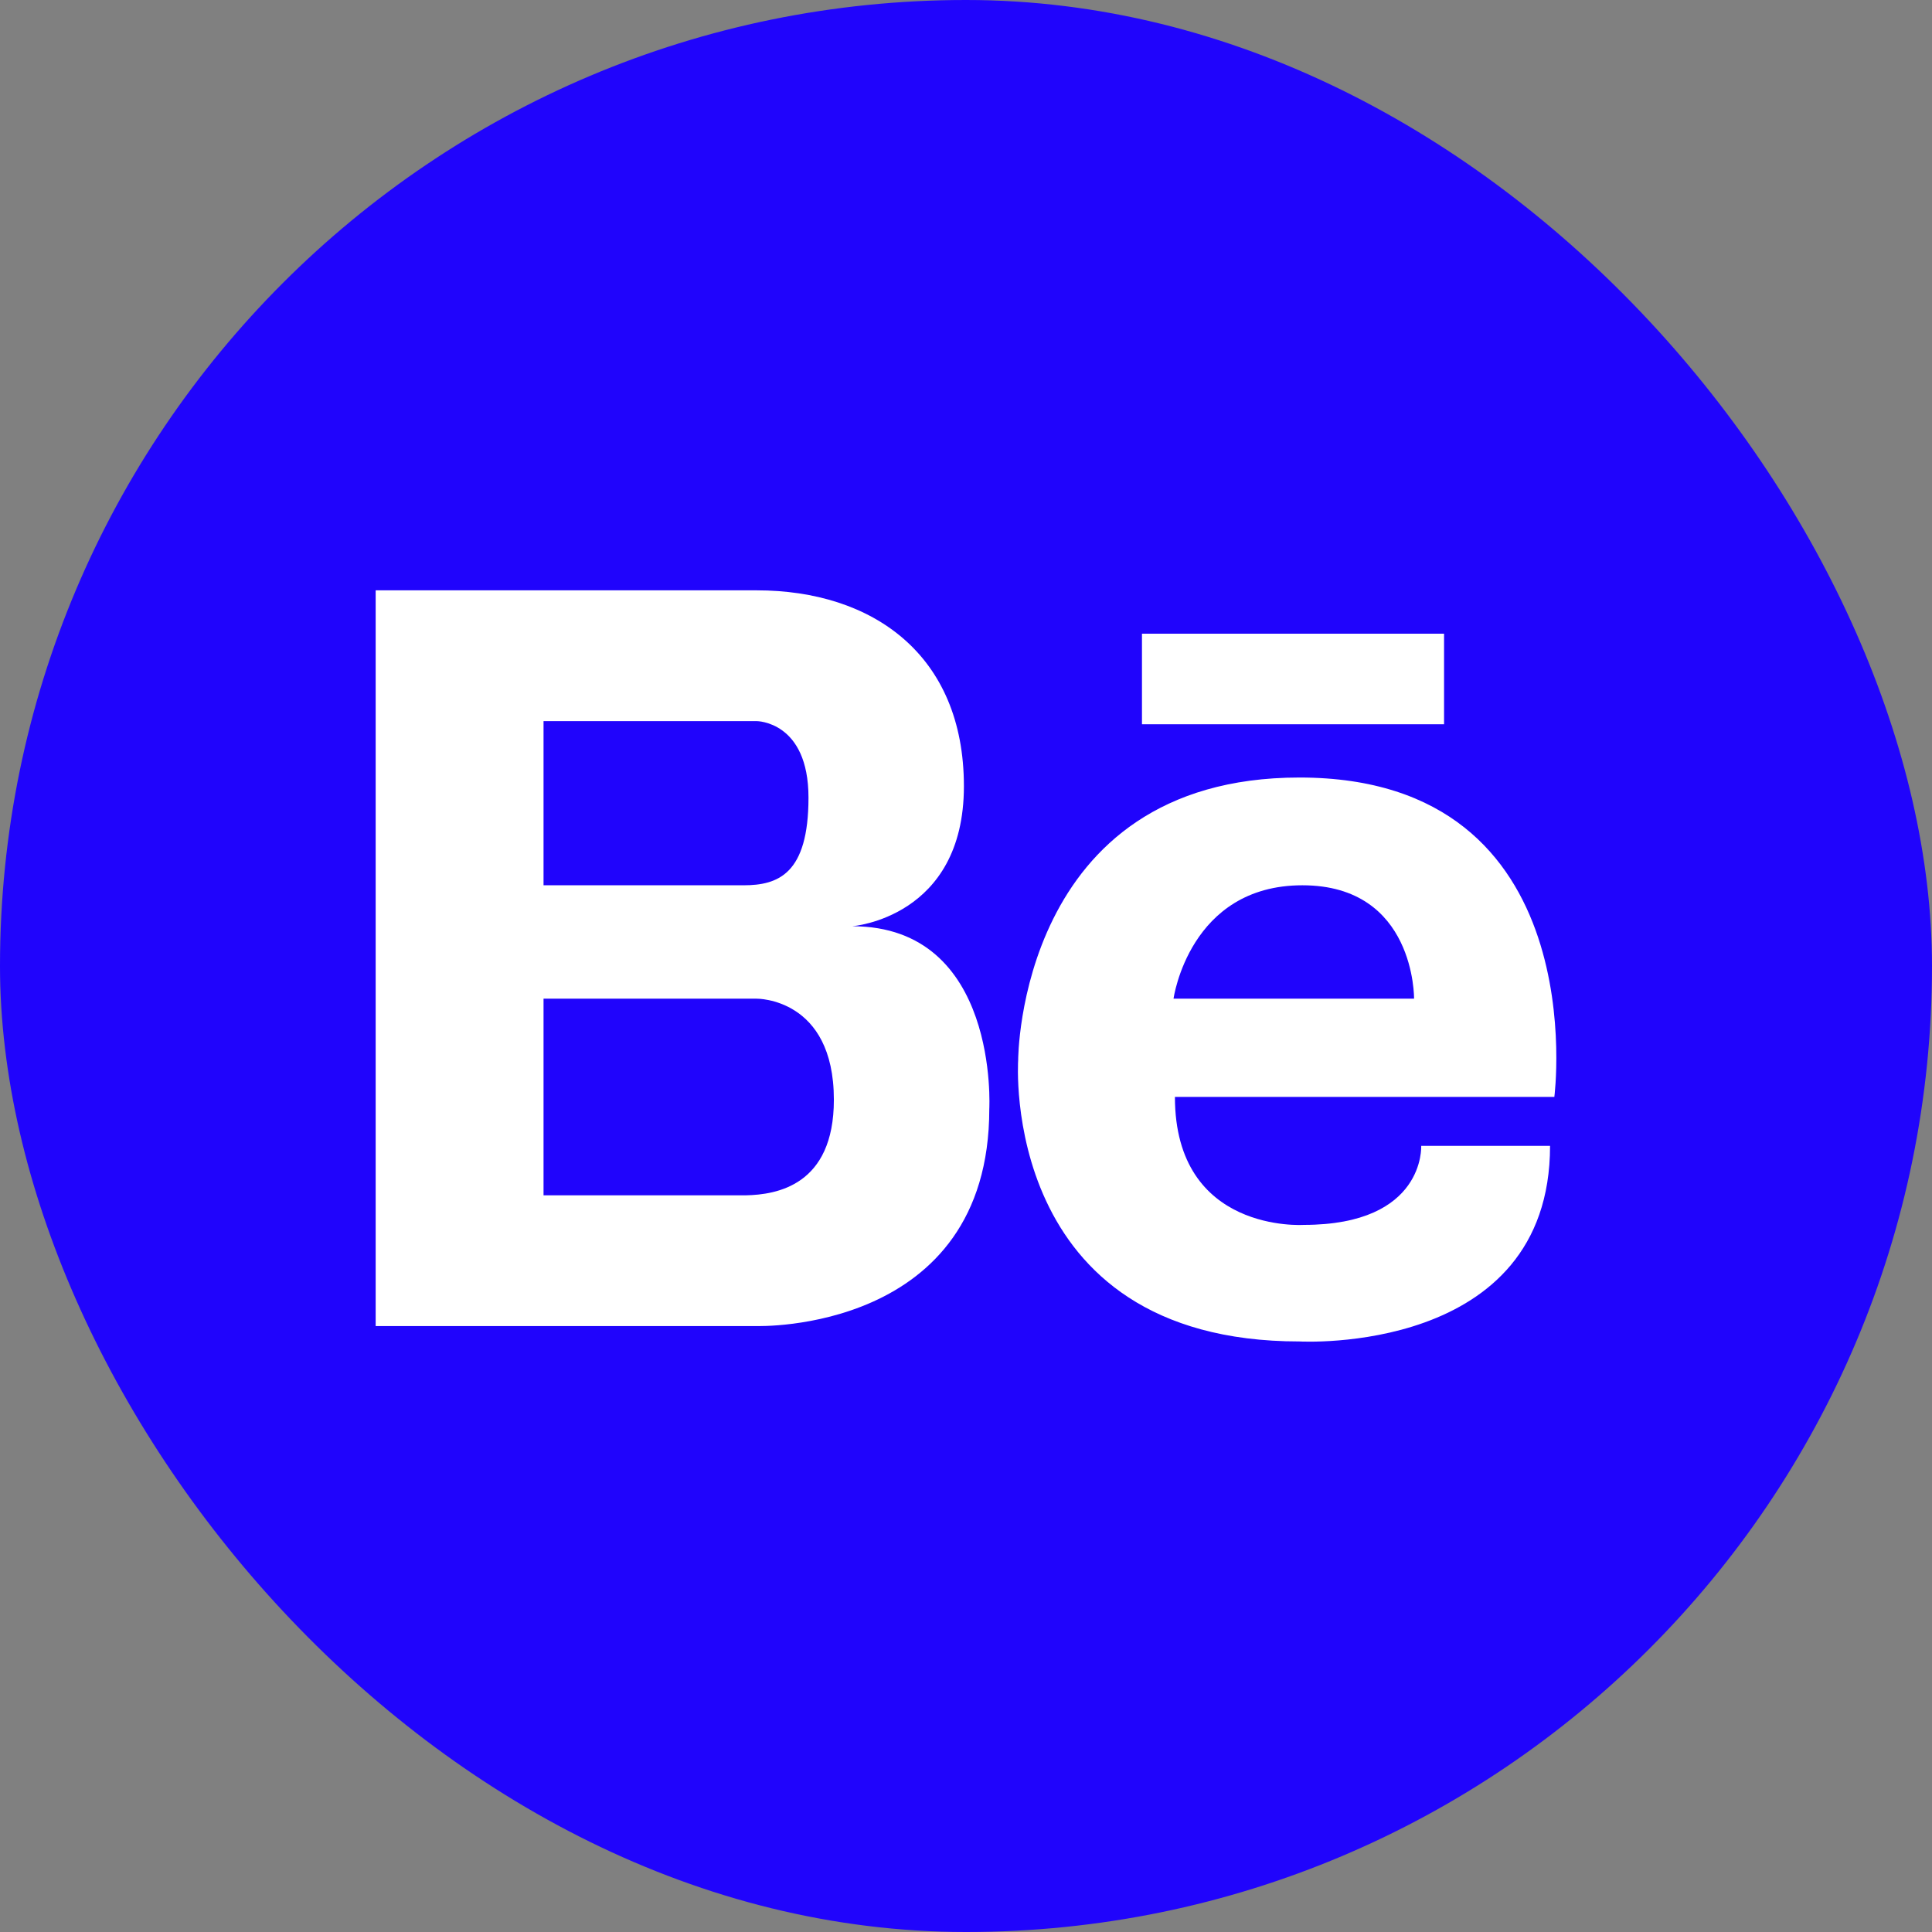
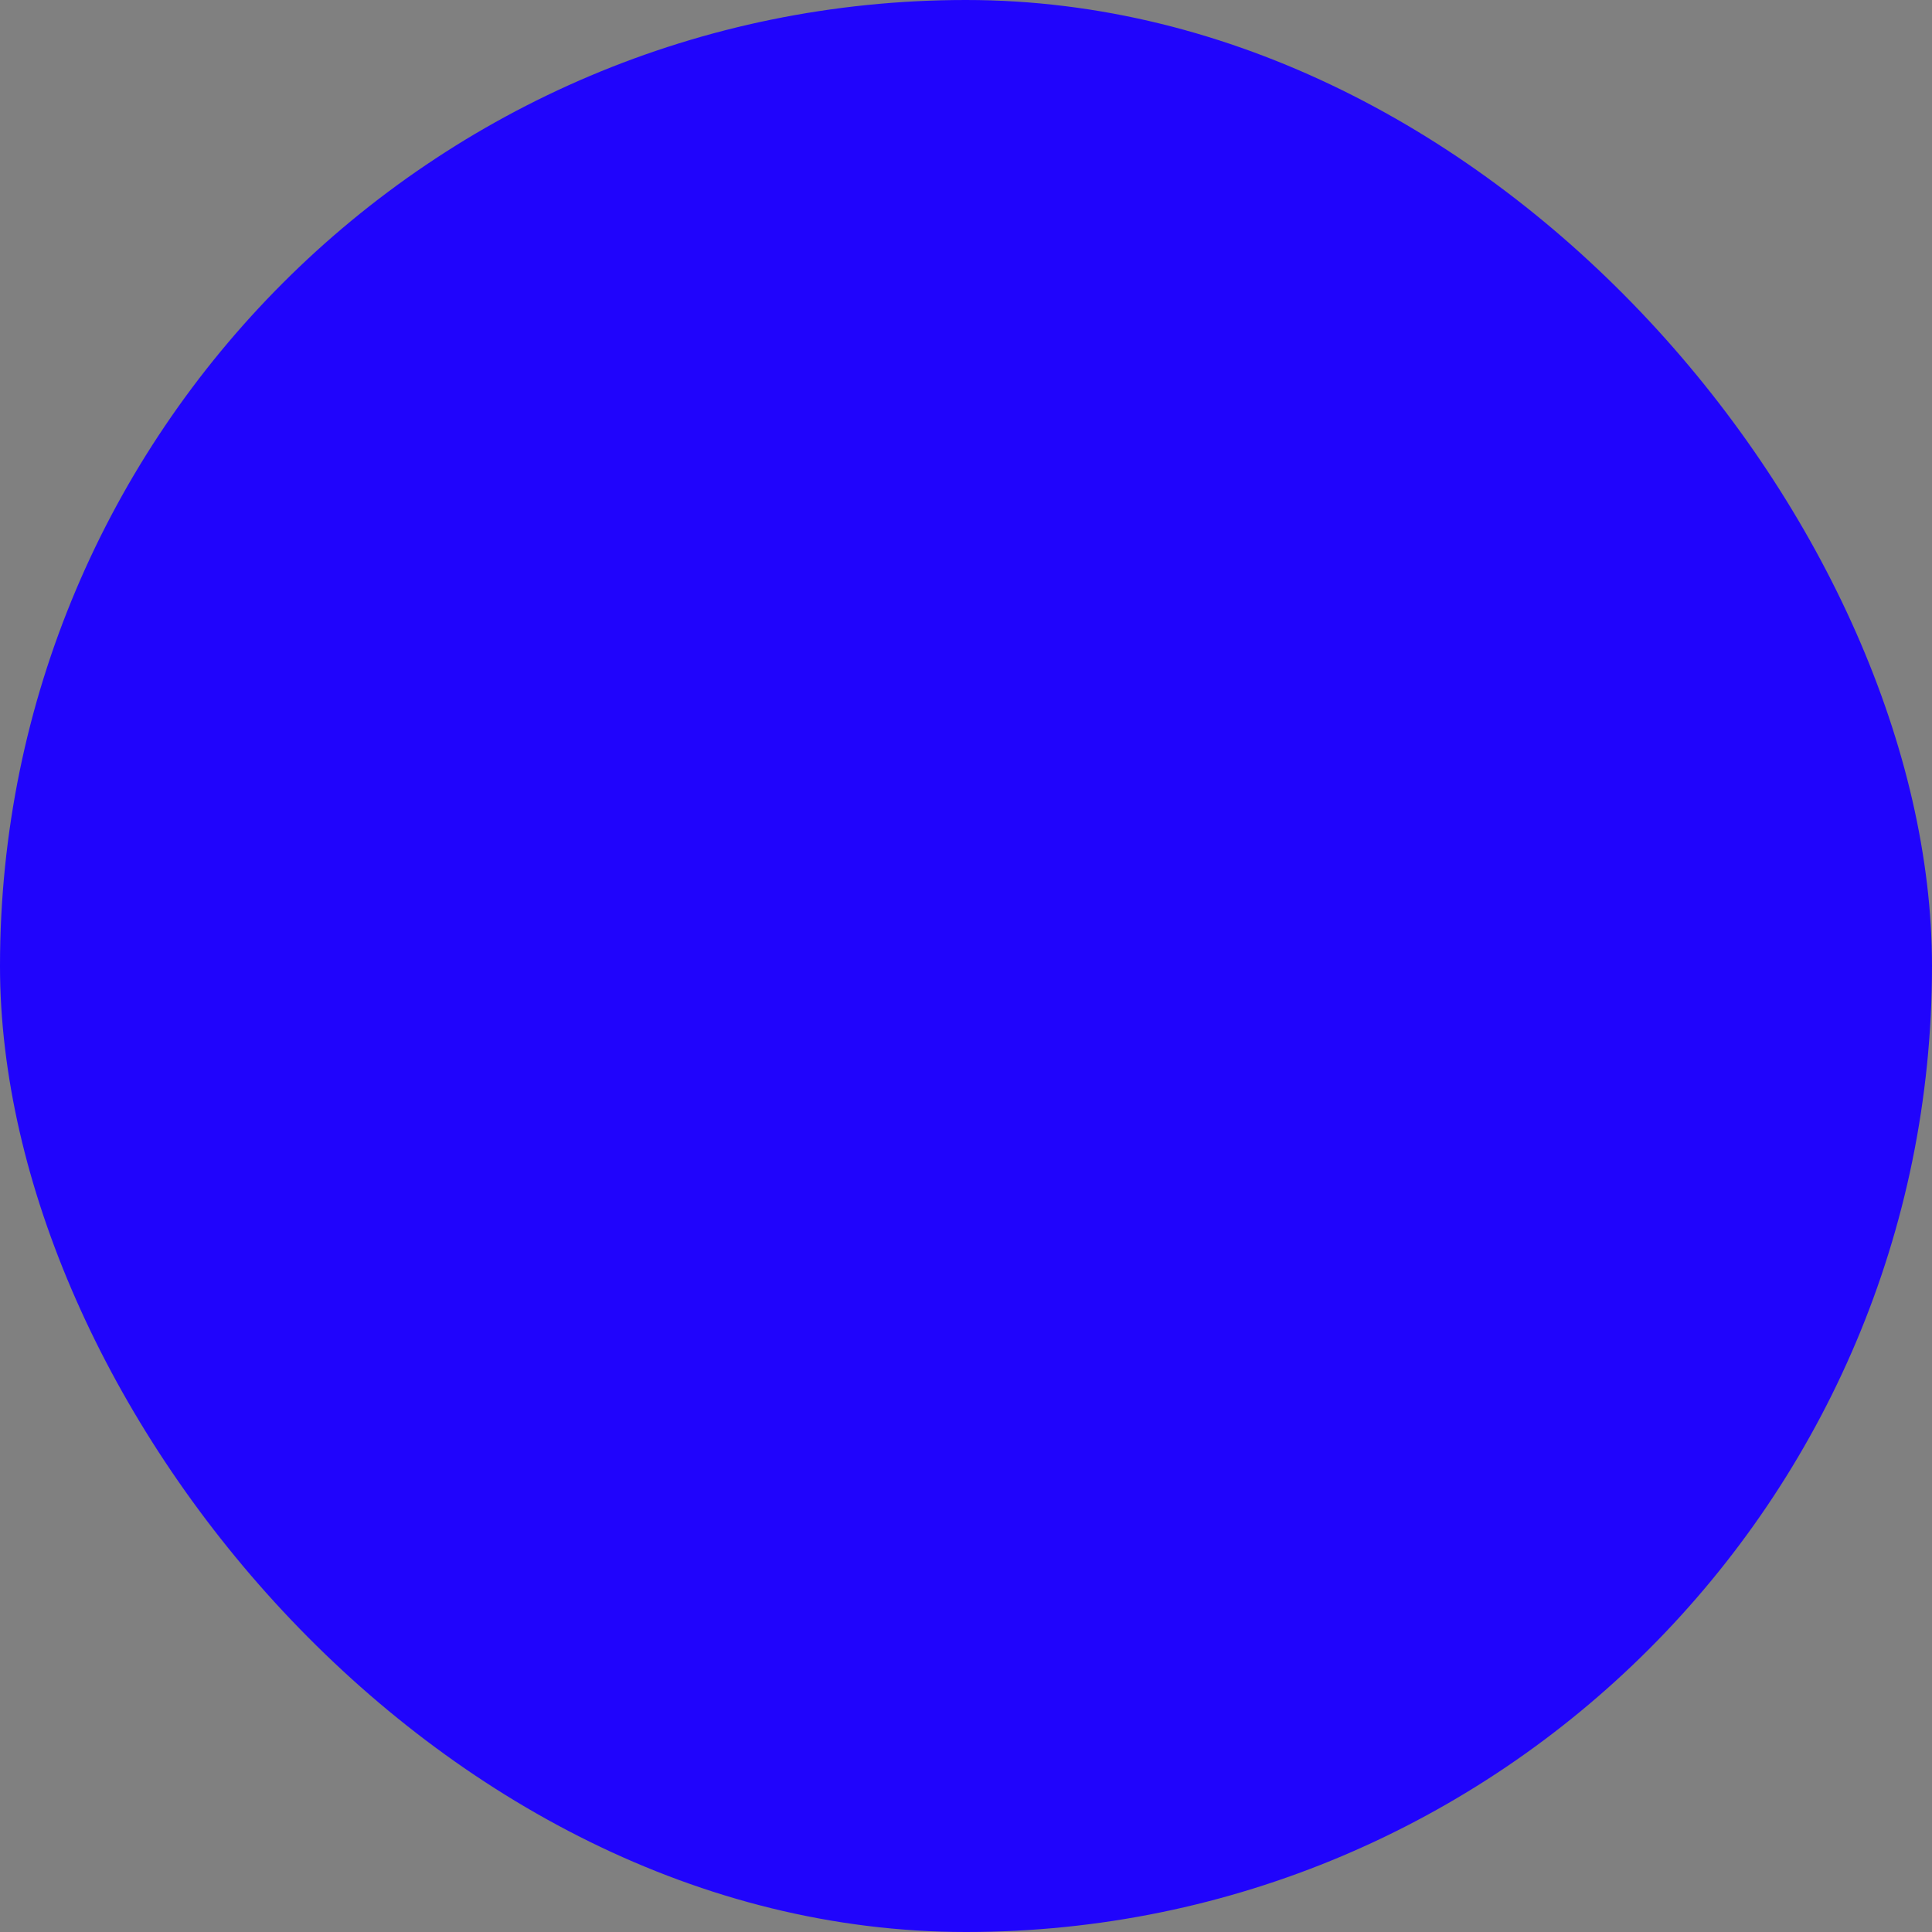
<svg xmlns="http://www.w3.org/2000/svg" width="36" height="36" viewBox="0 0 36 36" fill="none">
  <rect x="0" y="0" width="36" height="36" fill="#808080" stroke="none" />
  <rect width="36" height="36" rx="18" fill="#2004FC" />
-   <path d="M15.879 17.259C15.879 17.259 17.961 17.104 17.961 14.65C17.961 12.197 16.257 11 14.1 11H7V24.709H14.1C14.1 24.709 18.434 24.847 18.434 20.663C18.434 20.663 18.623 17.259 15.879 17.259ZM13.589 13.437H14.1C14.1 13.437 15.065 13.437 15.065 14.863C15.065 16.289 14.497 16.496 13.854 16.496H10.128V13.437H13.589ZM13.899 22.273H10.128V18.609H14.1C14.1 18.609 15.538 18.59 15.538 20.492C15.538 22.095 14.464 22.261 13.899 22.273ZM24.214 14.488C18.967 14.488 18.972 19.756 18.972 19.756C18.972 19.756 18.612 24.996 24.214 24.996C24.214 24.996 28.883 25.264 28.883 21.351H26.482C26.482 21.351 26.562 22.824 24.294 22.824C24.294 22.824 21.893 22.986 21.893 20.439H28.963C28.963 20.439 29.736 14.488 24.214 14.488ZM21.867 18.609C21.867 18.609 22.16 16.496 24.268 16.496C26.375 16.496 26.349 18.609 26.349 18.609H21.867ZM26.908 13.496H21.279V11.808H26.908V13.496Z" fill="white" />
</svg>